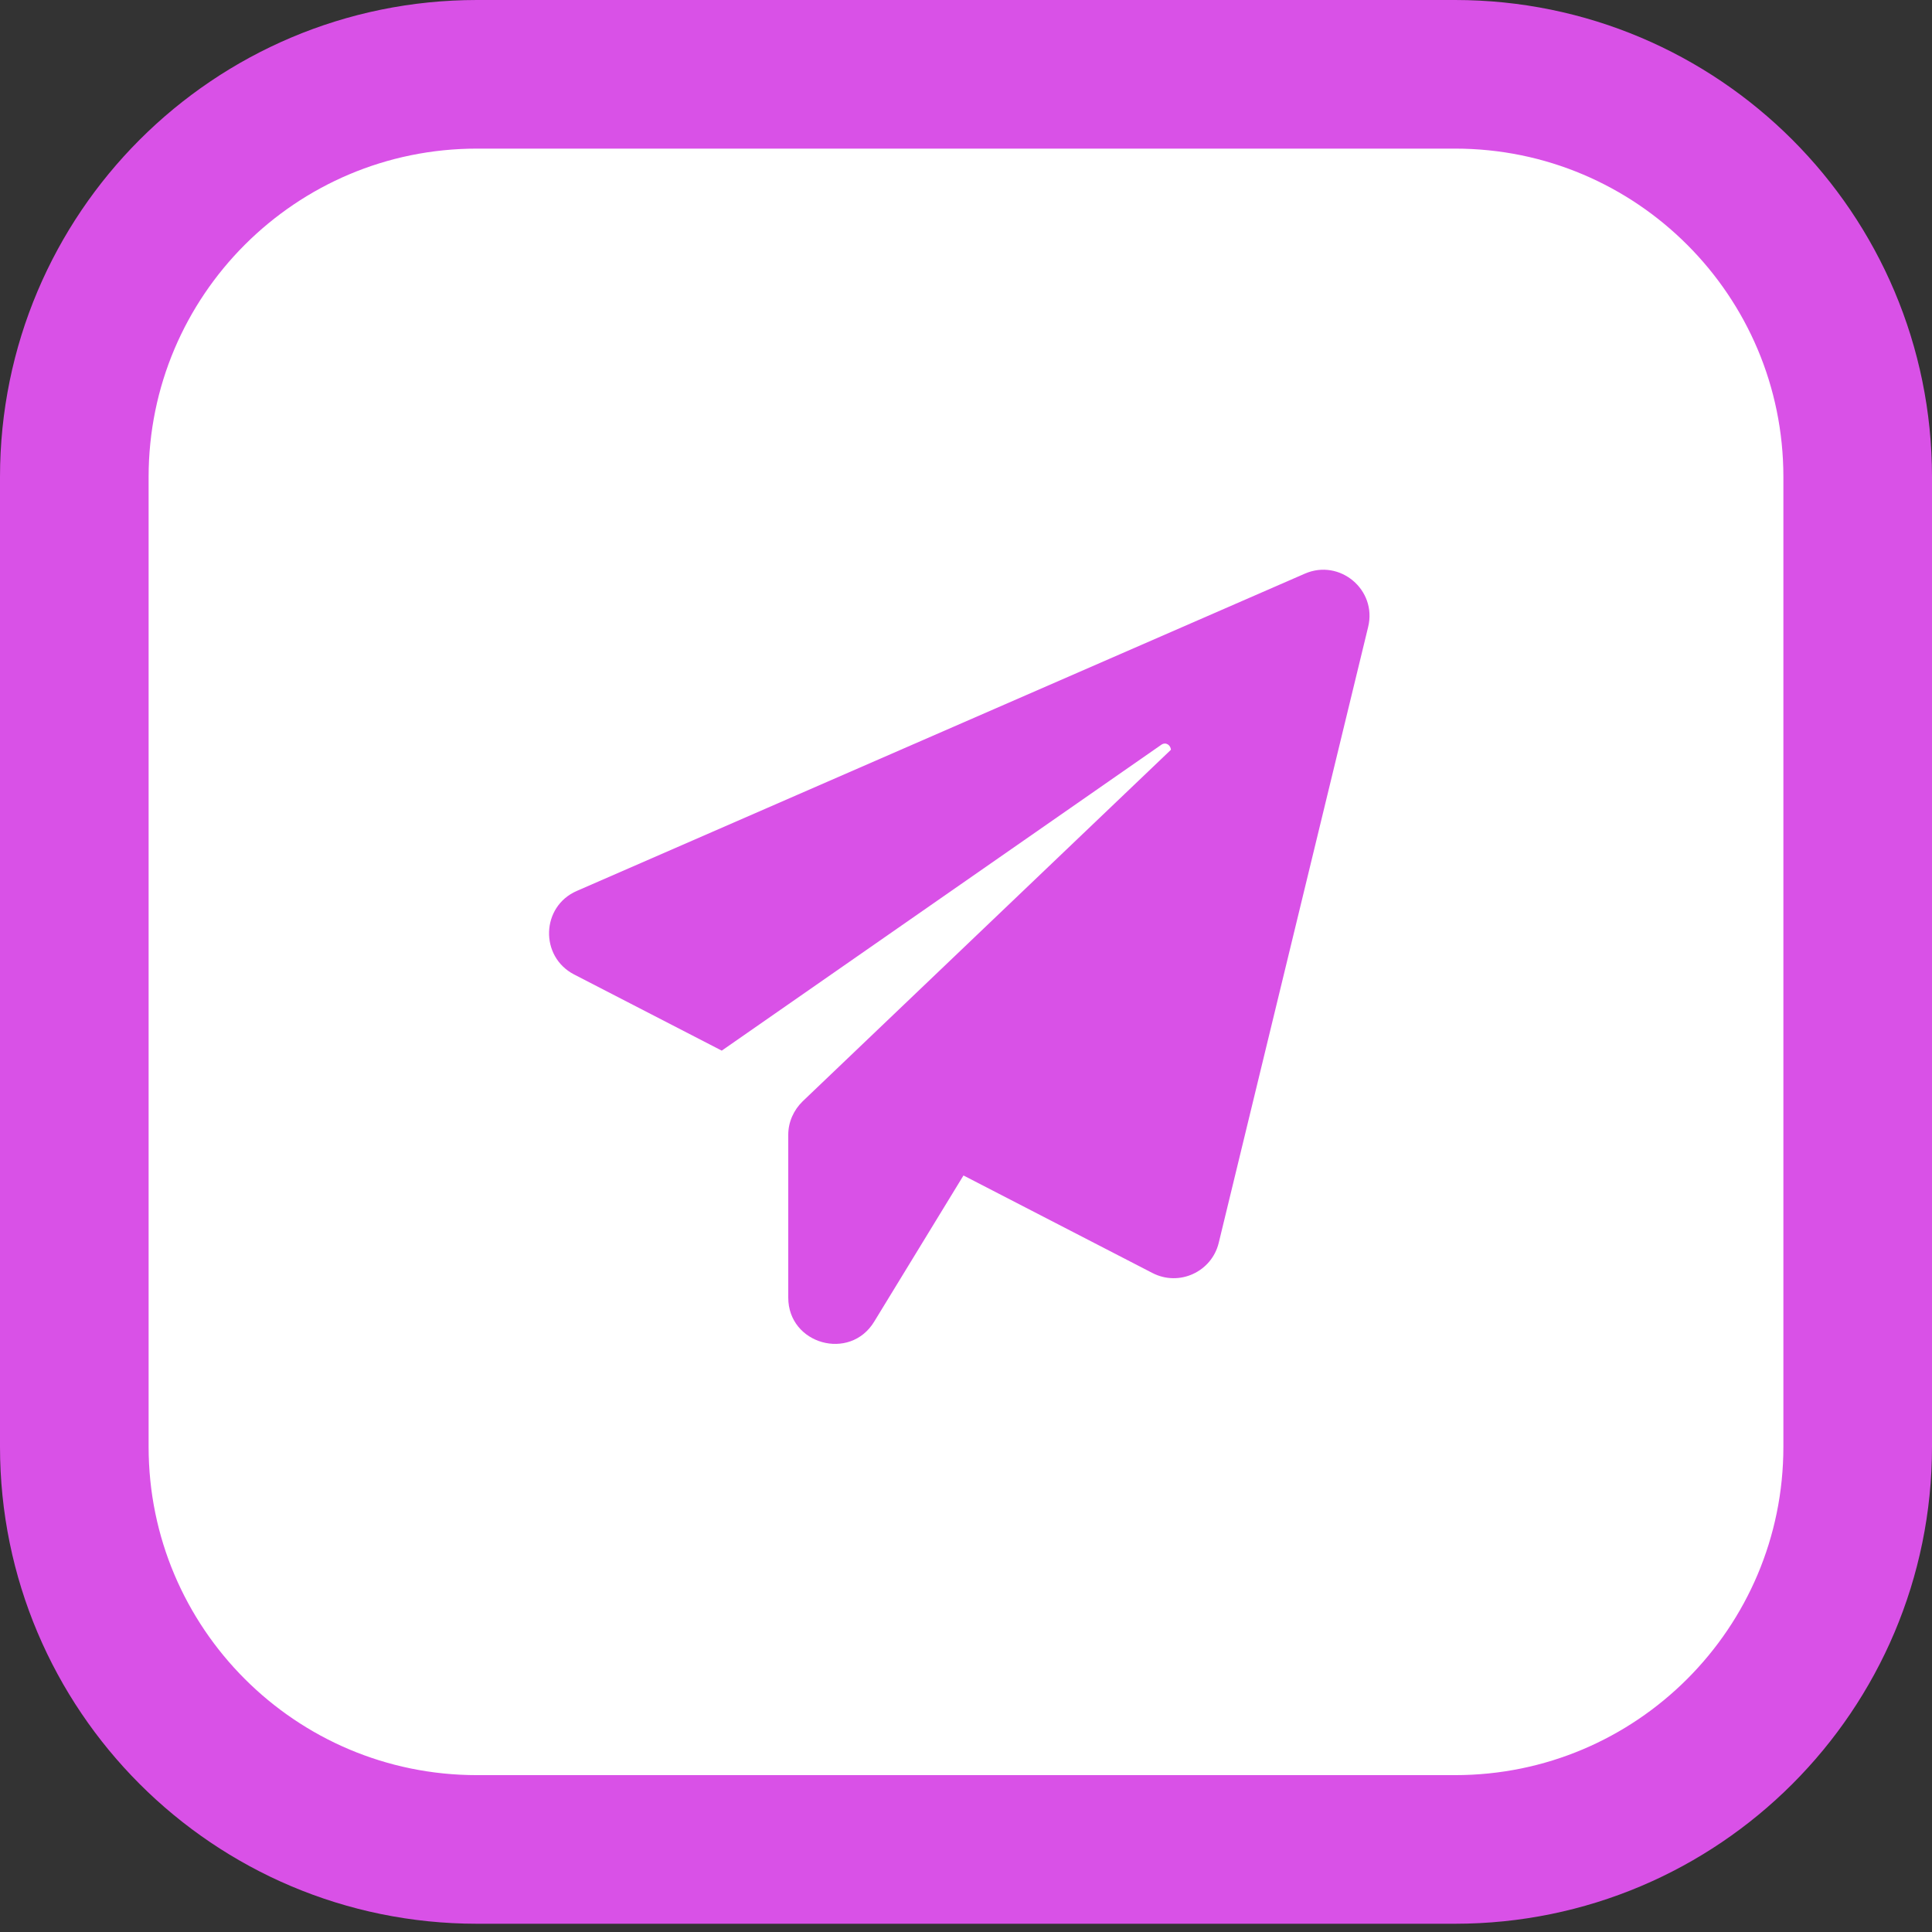
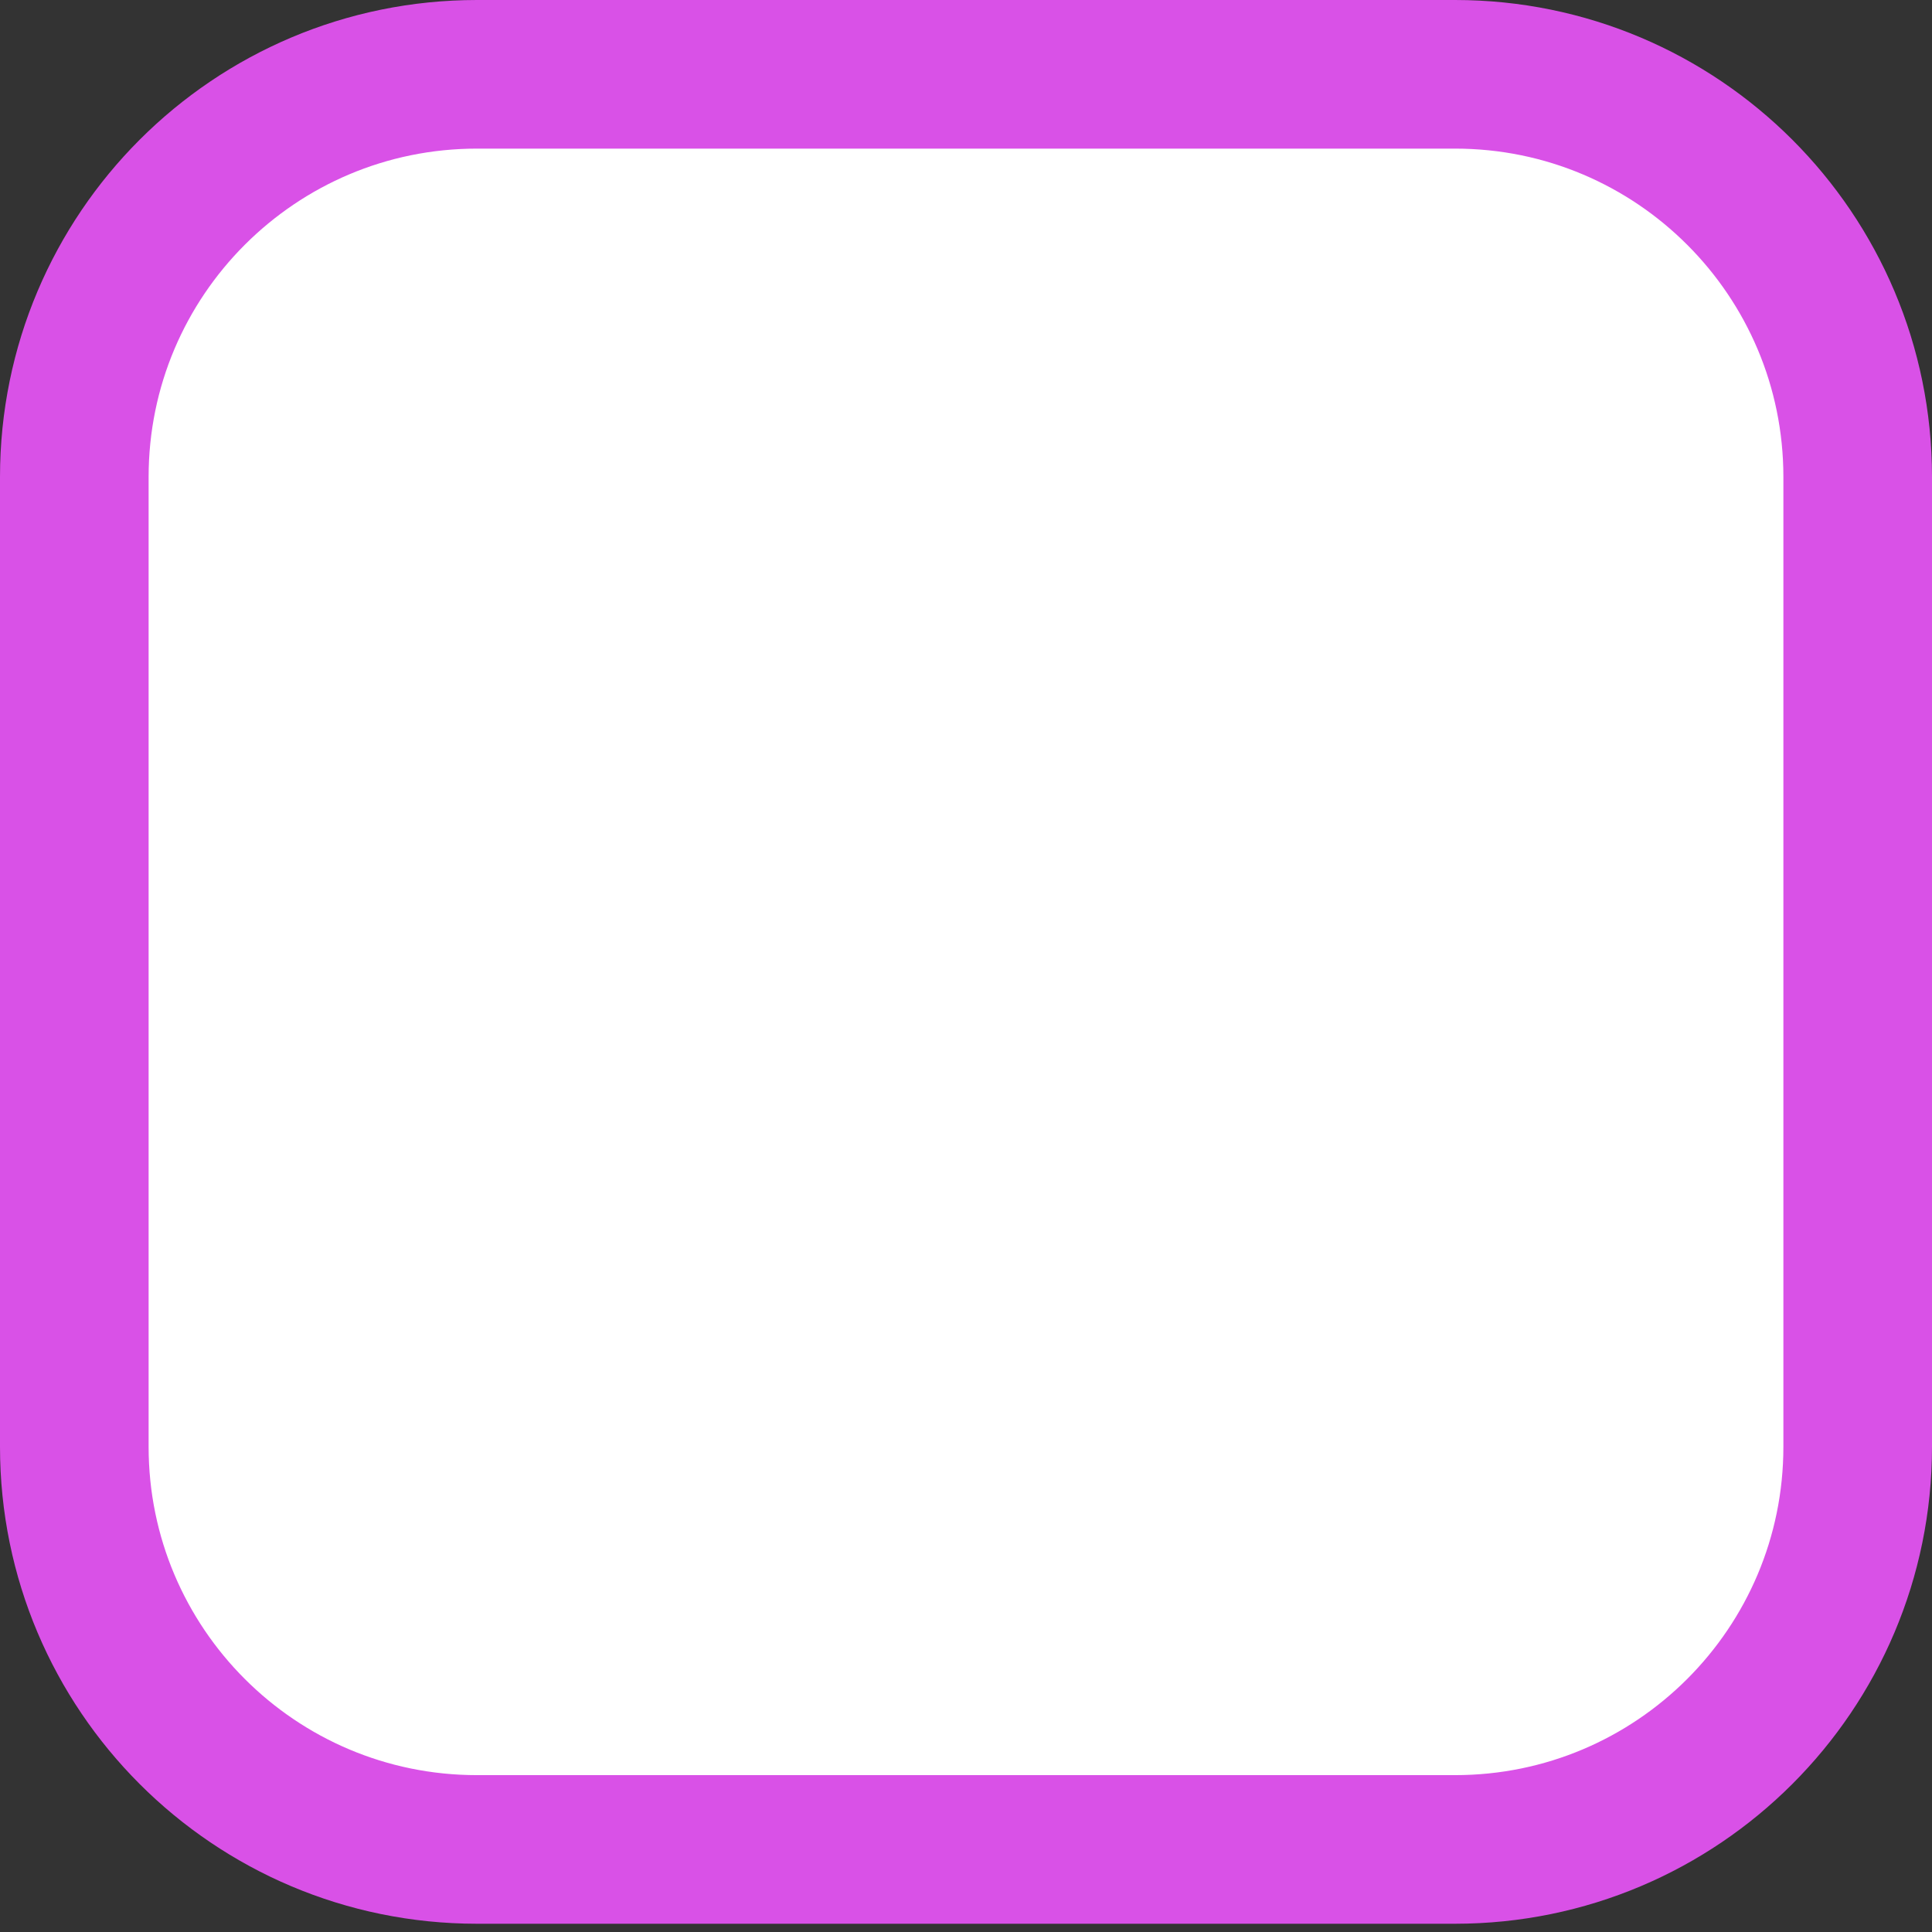
<svg xmlns="http://www.w3.org/2000/svg" width="26" height="26" viewBox="0 0 26 26" fill="none">
  <rect x="0" y="0" width="26" height="26" fill="#333333" stroke="none" />
  <path d="M19.581 1H6.419C3.426 1 1 3.426 1 6.419V19.47C1 22.463 3.426 24.889 6.419 24.889H19.581C22.574 24.889 25 22.463 25 19.47V6.419C25 3.426 22.574 1 19.581 1Z" fill="white" stroke="#D951E7" stroke-width="2" />
-   <path d="M18.412 8.437L16.401 16.726C16.306 17.116 15.869 17.317 15.51 17.132L12.966 15.819L11.764 17.787C11.437 18.323 10.608 18.09 10.608 17.463V15.271C10.608 15.101 10.68 14.94 10.802 14.821L15.758 10.09C15.754 10.03 15.691 9.979 15.628 10.023L9.713 14.139L7.726 13.114C7.261 12.873 7.281 12.199 7.762 11.99L17.56 7.72C18.029 7.515 18.534 7.937 18.412 8.437Z" fill="#D951E7" />
</svg>